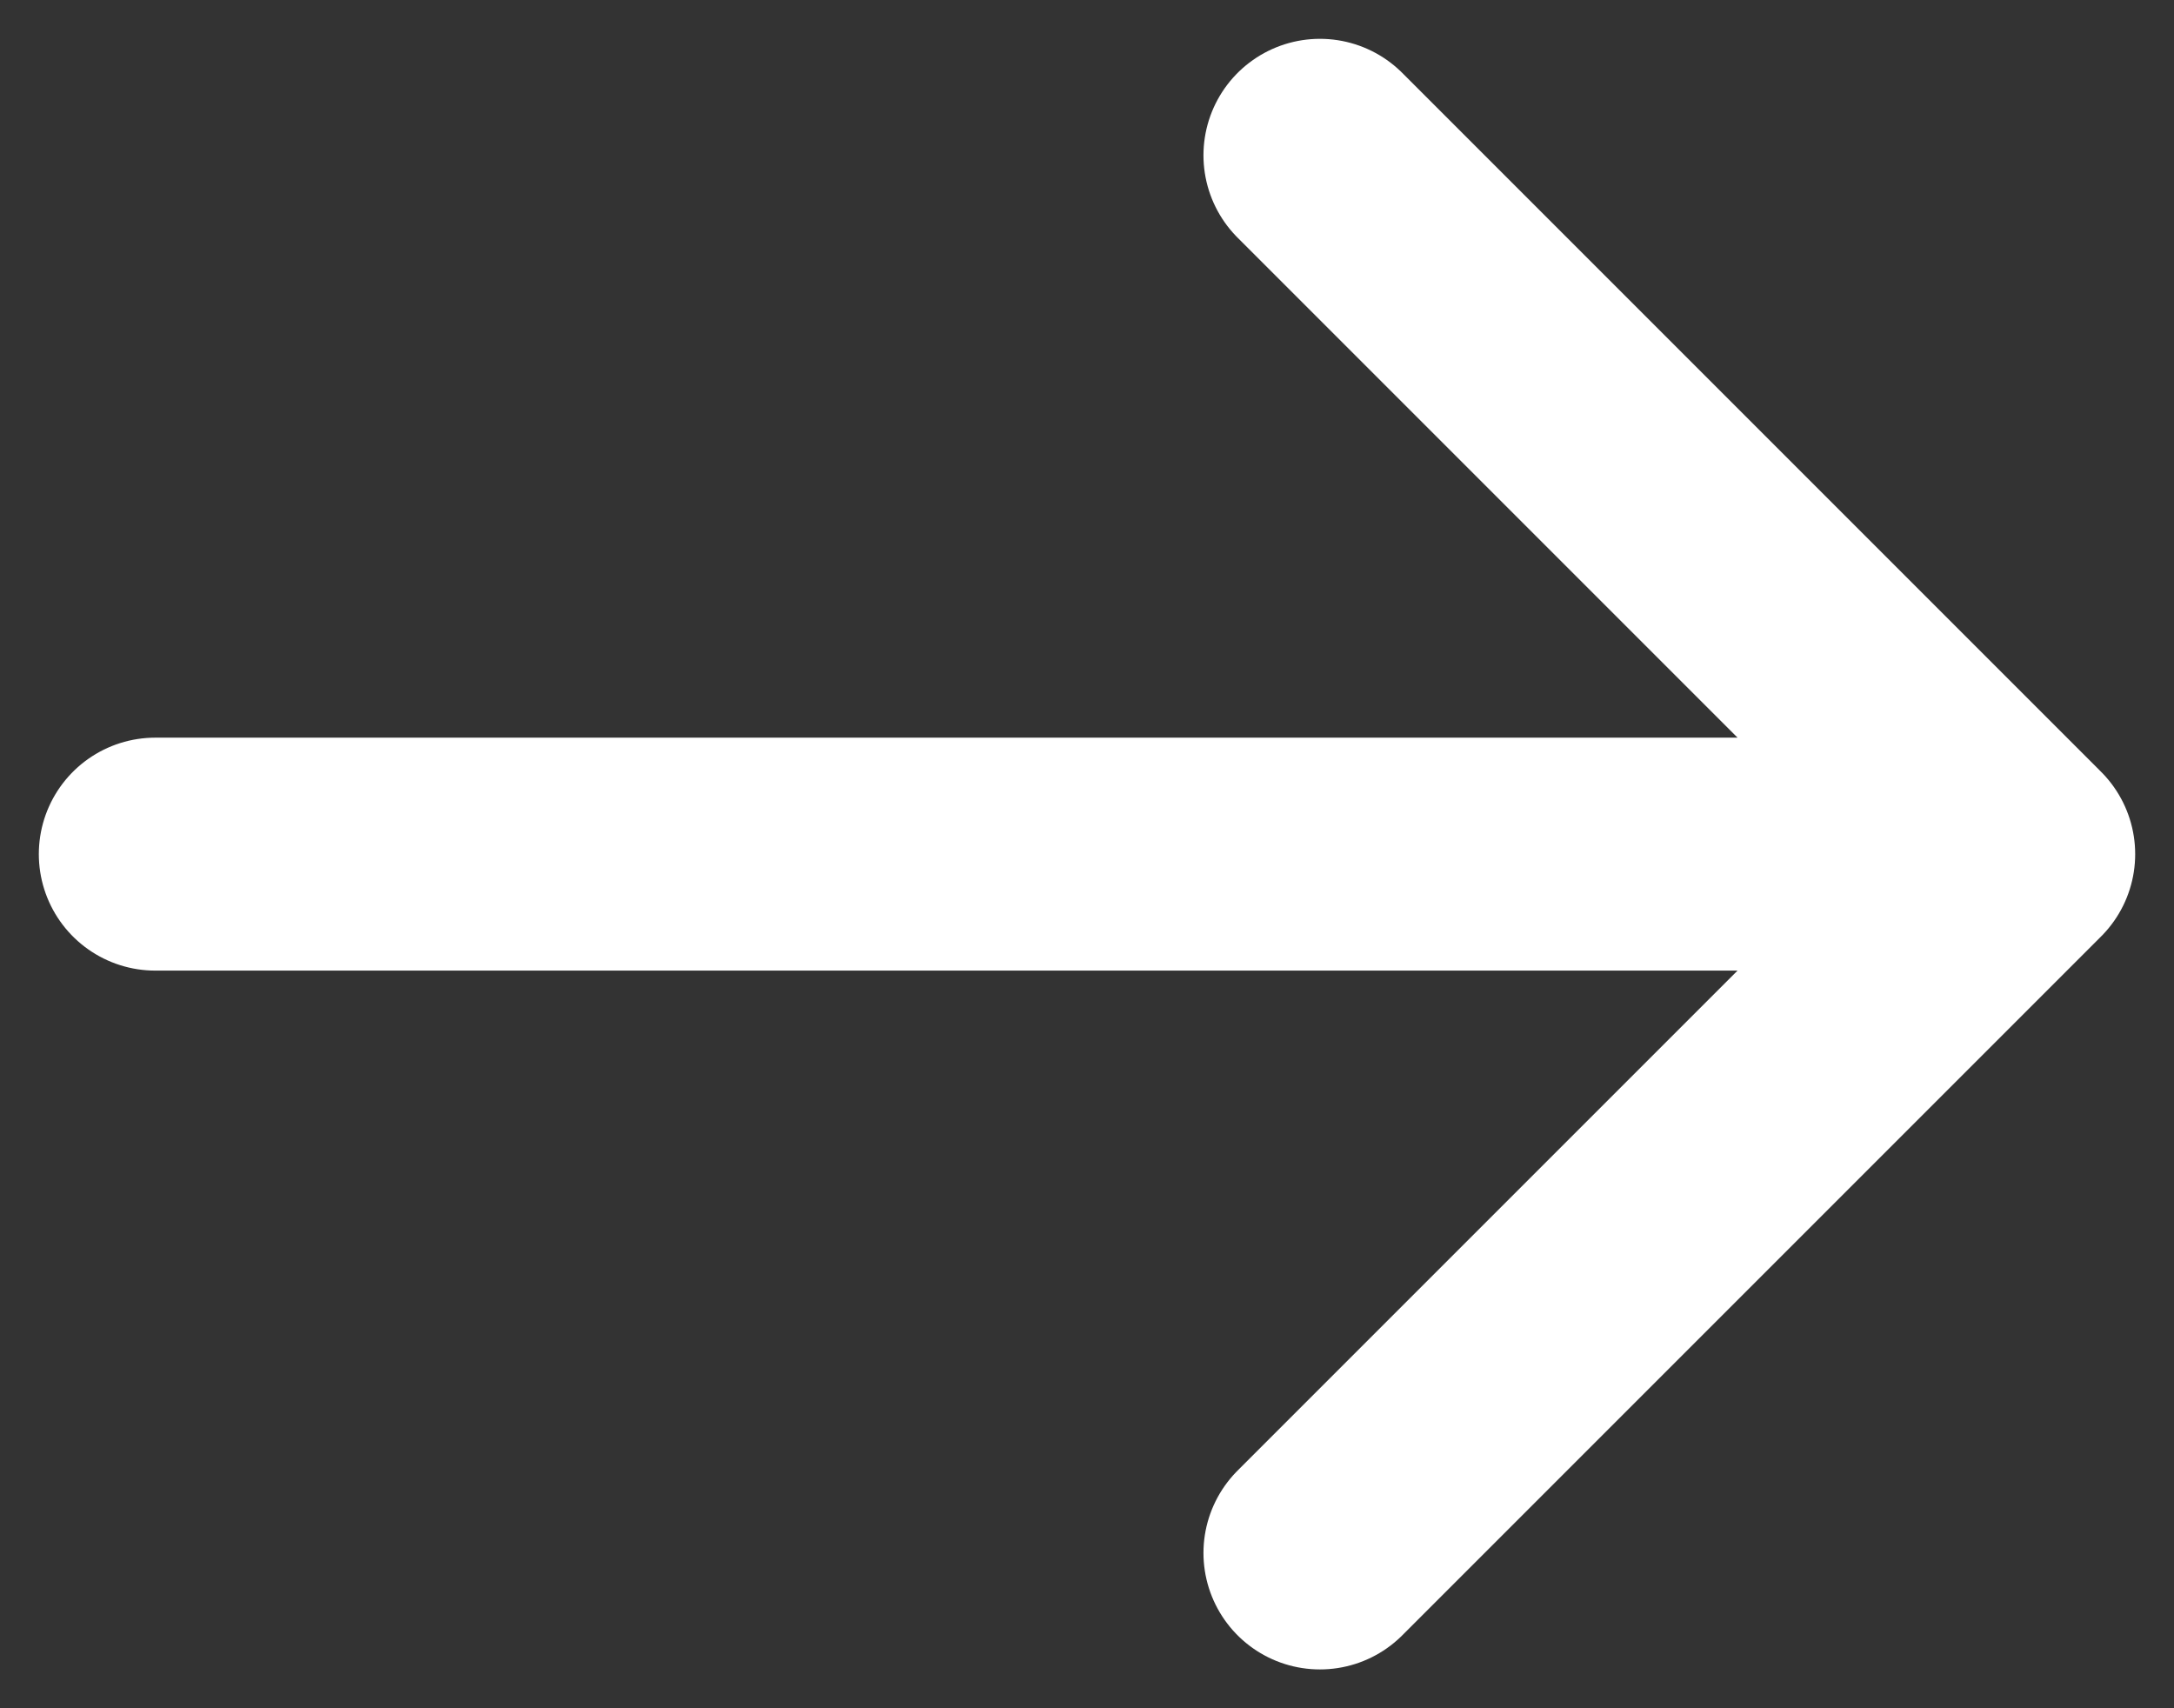
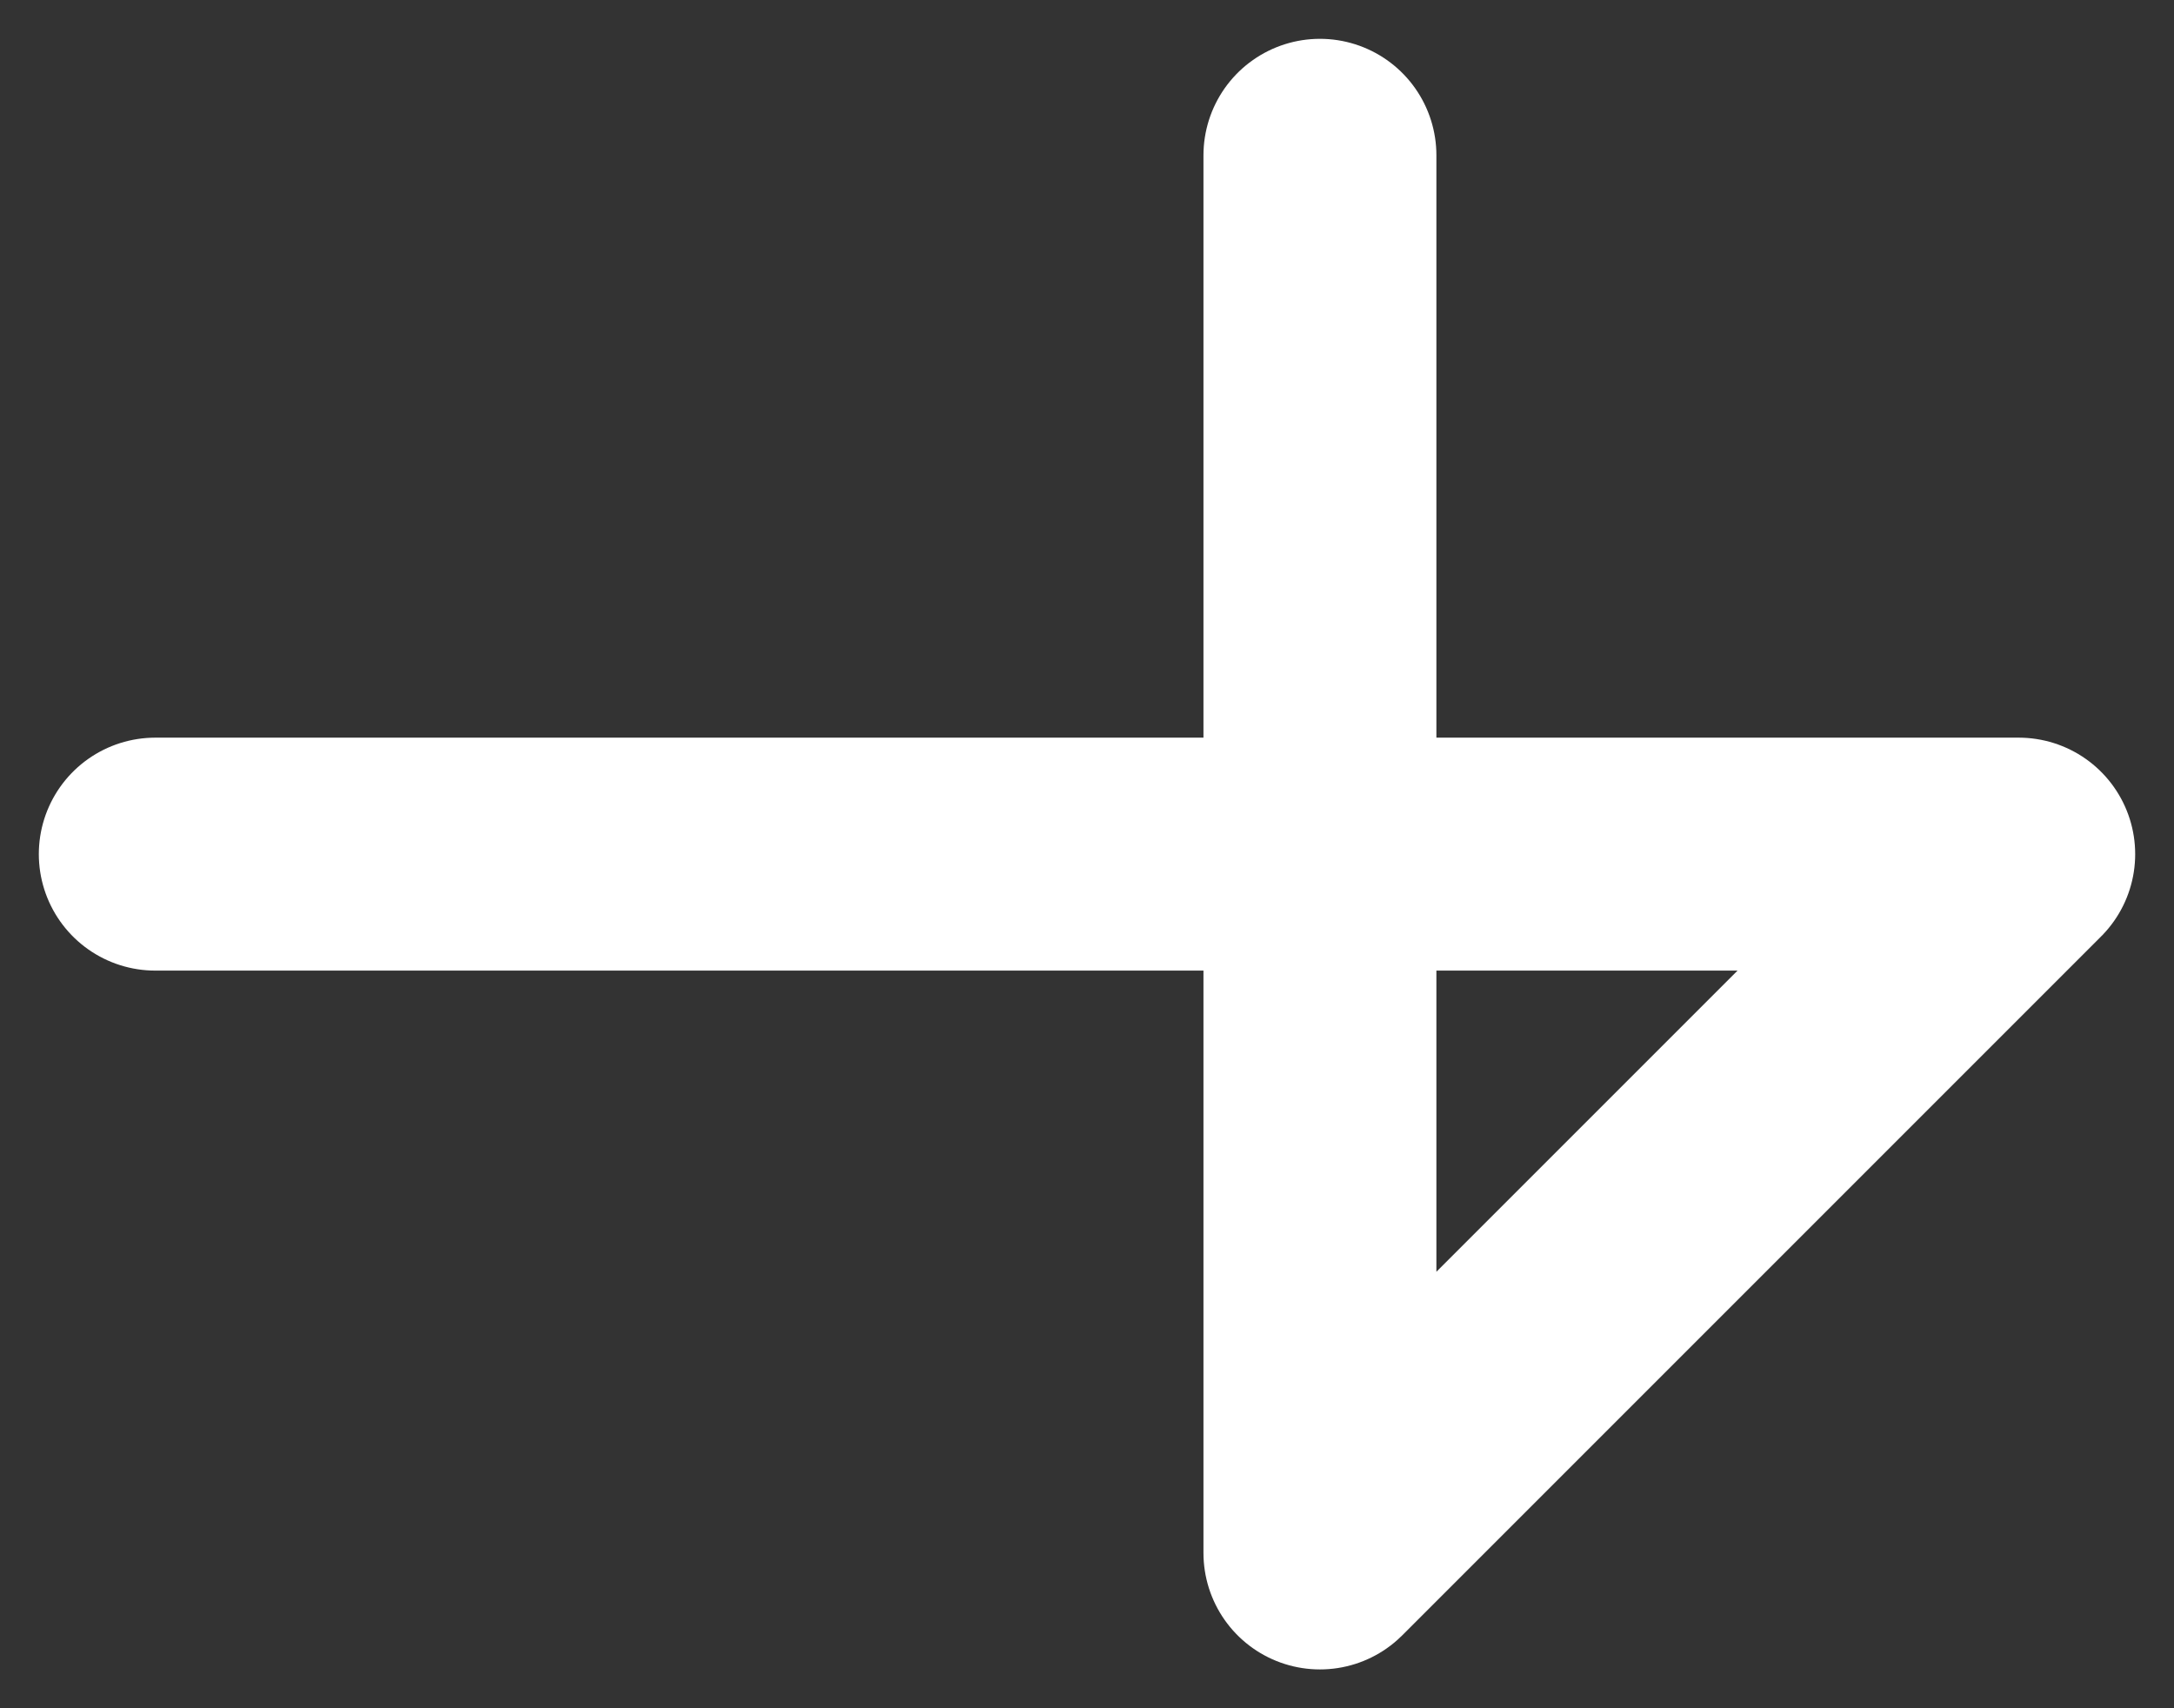
<svg xmlns="http://www.w3.org/2000/svg" width="14" height="11" viewBox="0 0 14 11" fill="none">
  <rect x="0" y="0" width="14" height="11" fill="#333333" stroke="none" />
-   <path d="M1 5.5L13 5.5M13 5.5L8.5 10M13 5.5L8.5 1" stroke="white" stroke-width="1.5" stroke-linecap="round" stroke-linejoin="round" />
+   <path d="M1 5.5L13 5.5M13 5.5L8.5 10L8.5 1" stroke="white" stroke-width="1.5" stroke-linecap="round" stroke-linejoin="round" />
</svg>